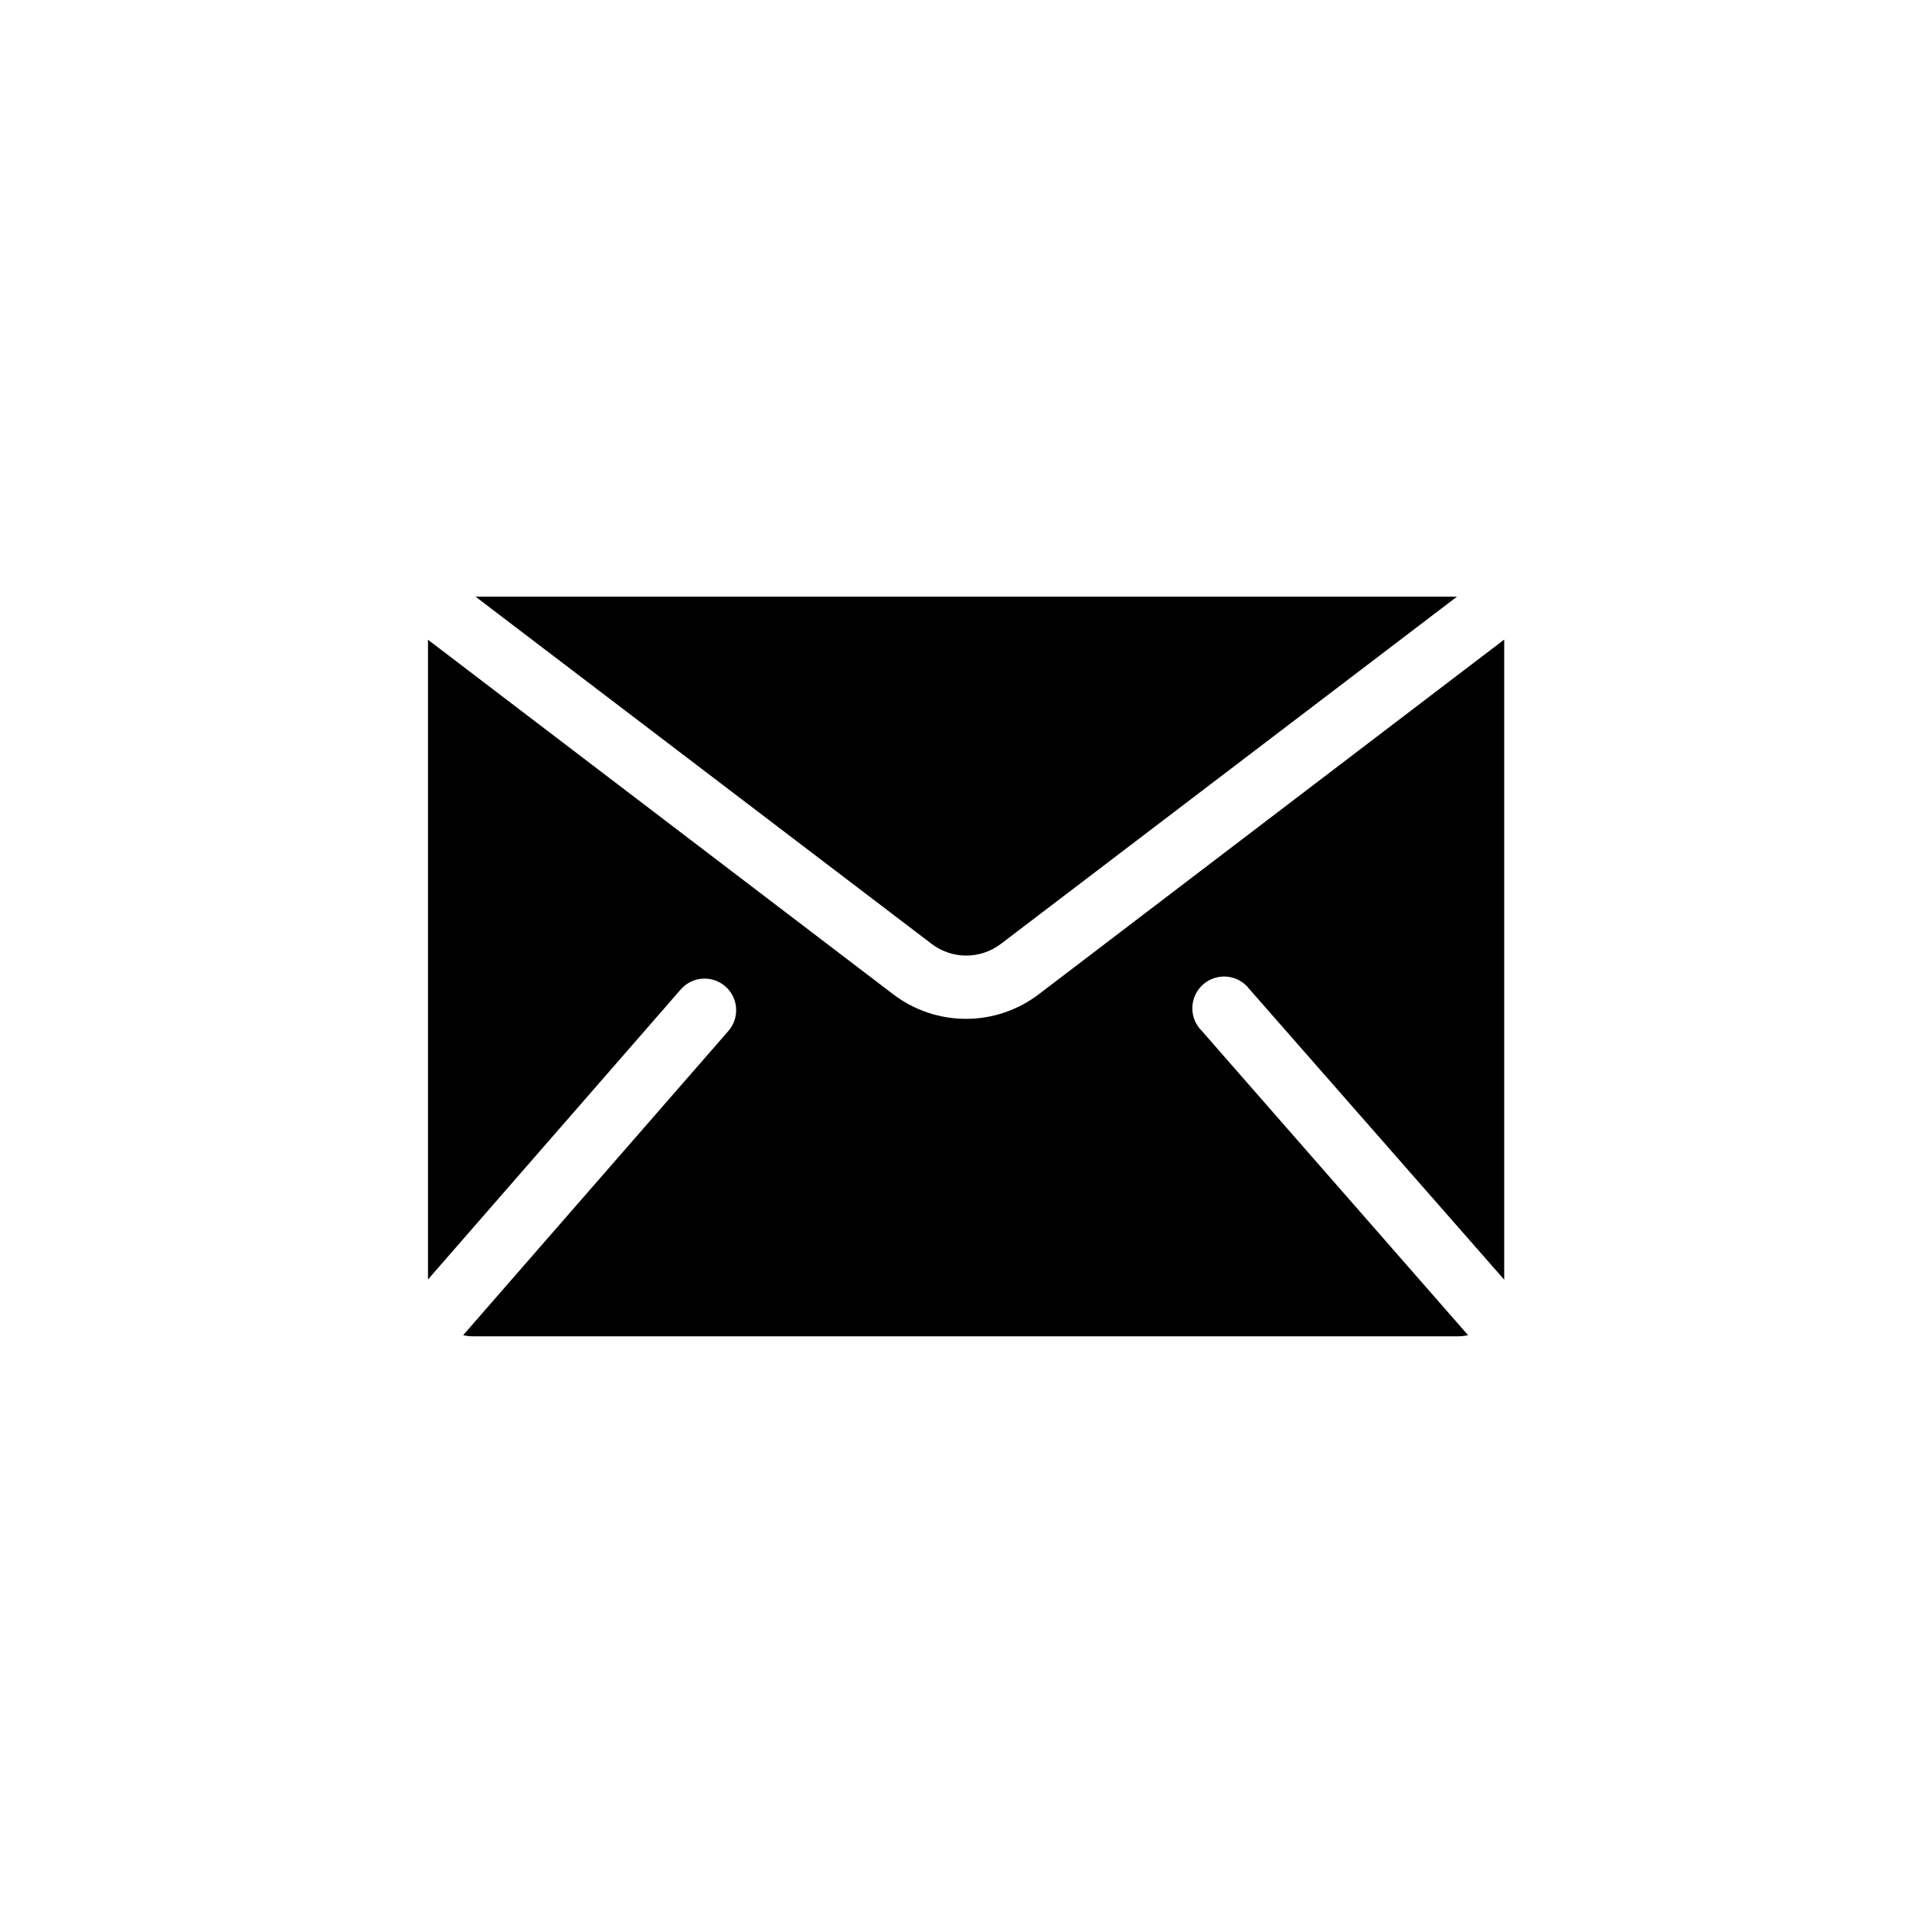
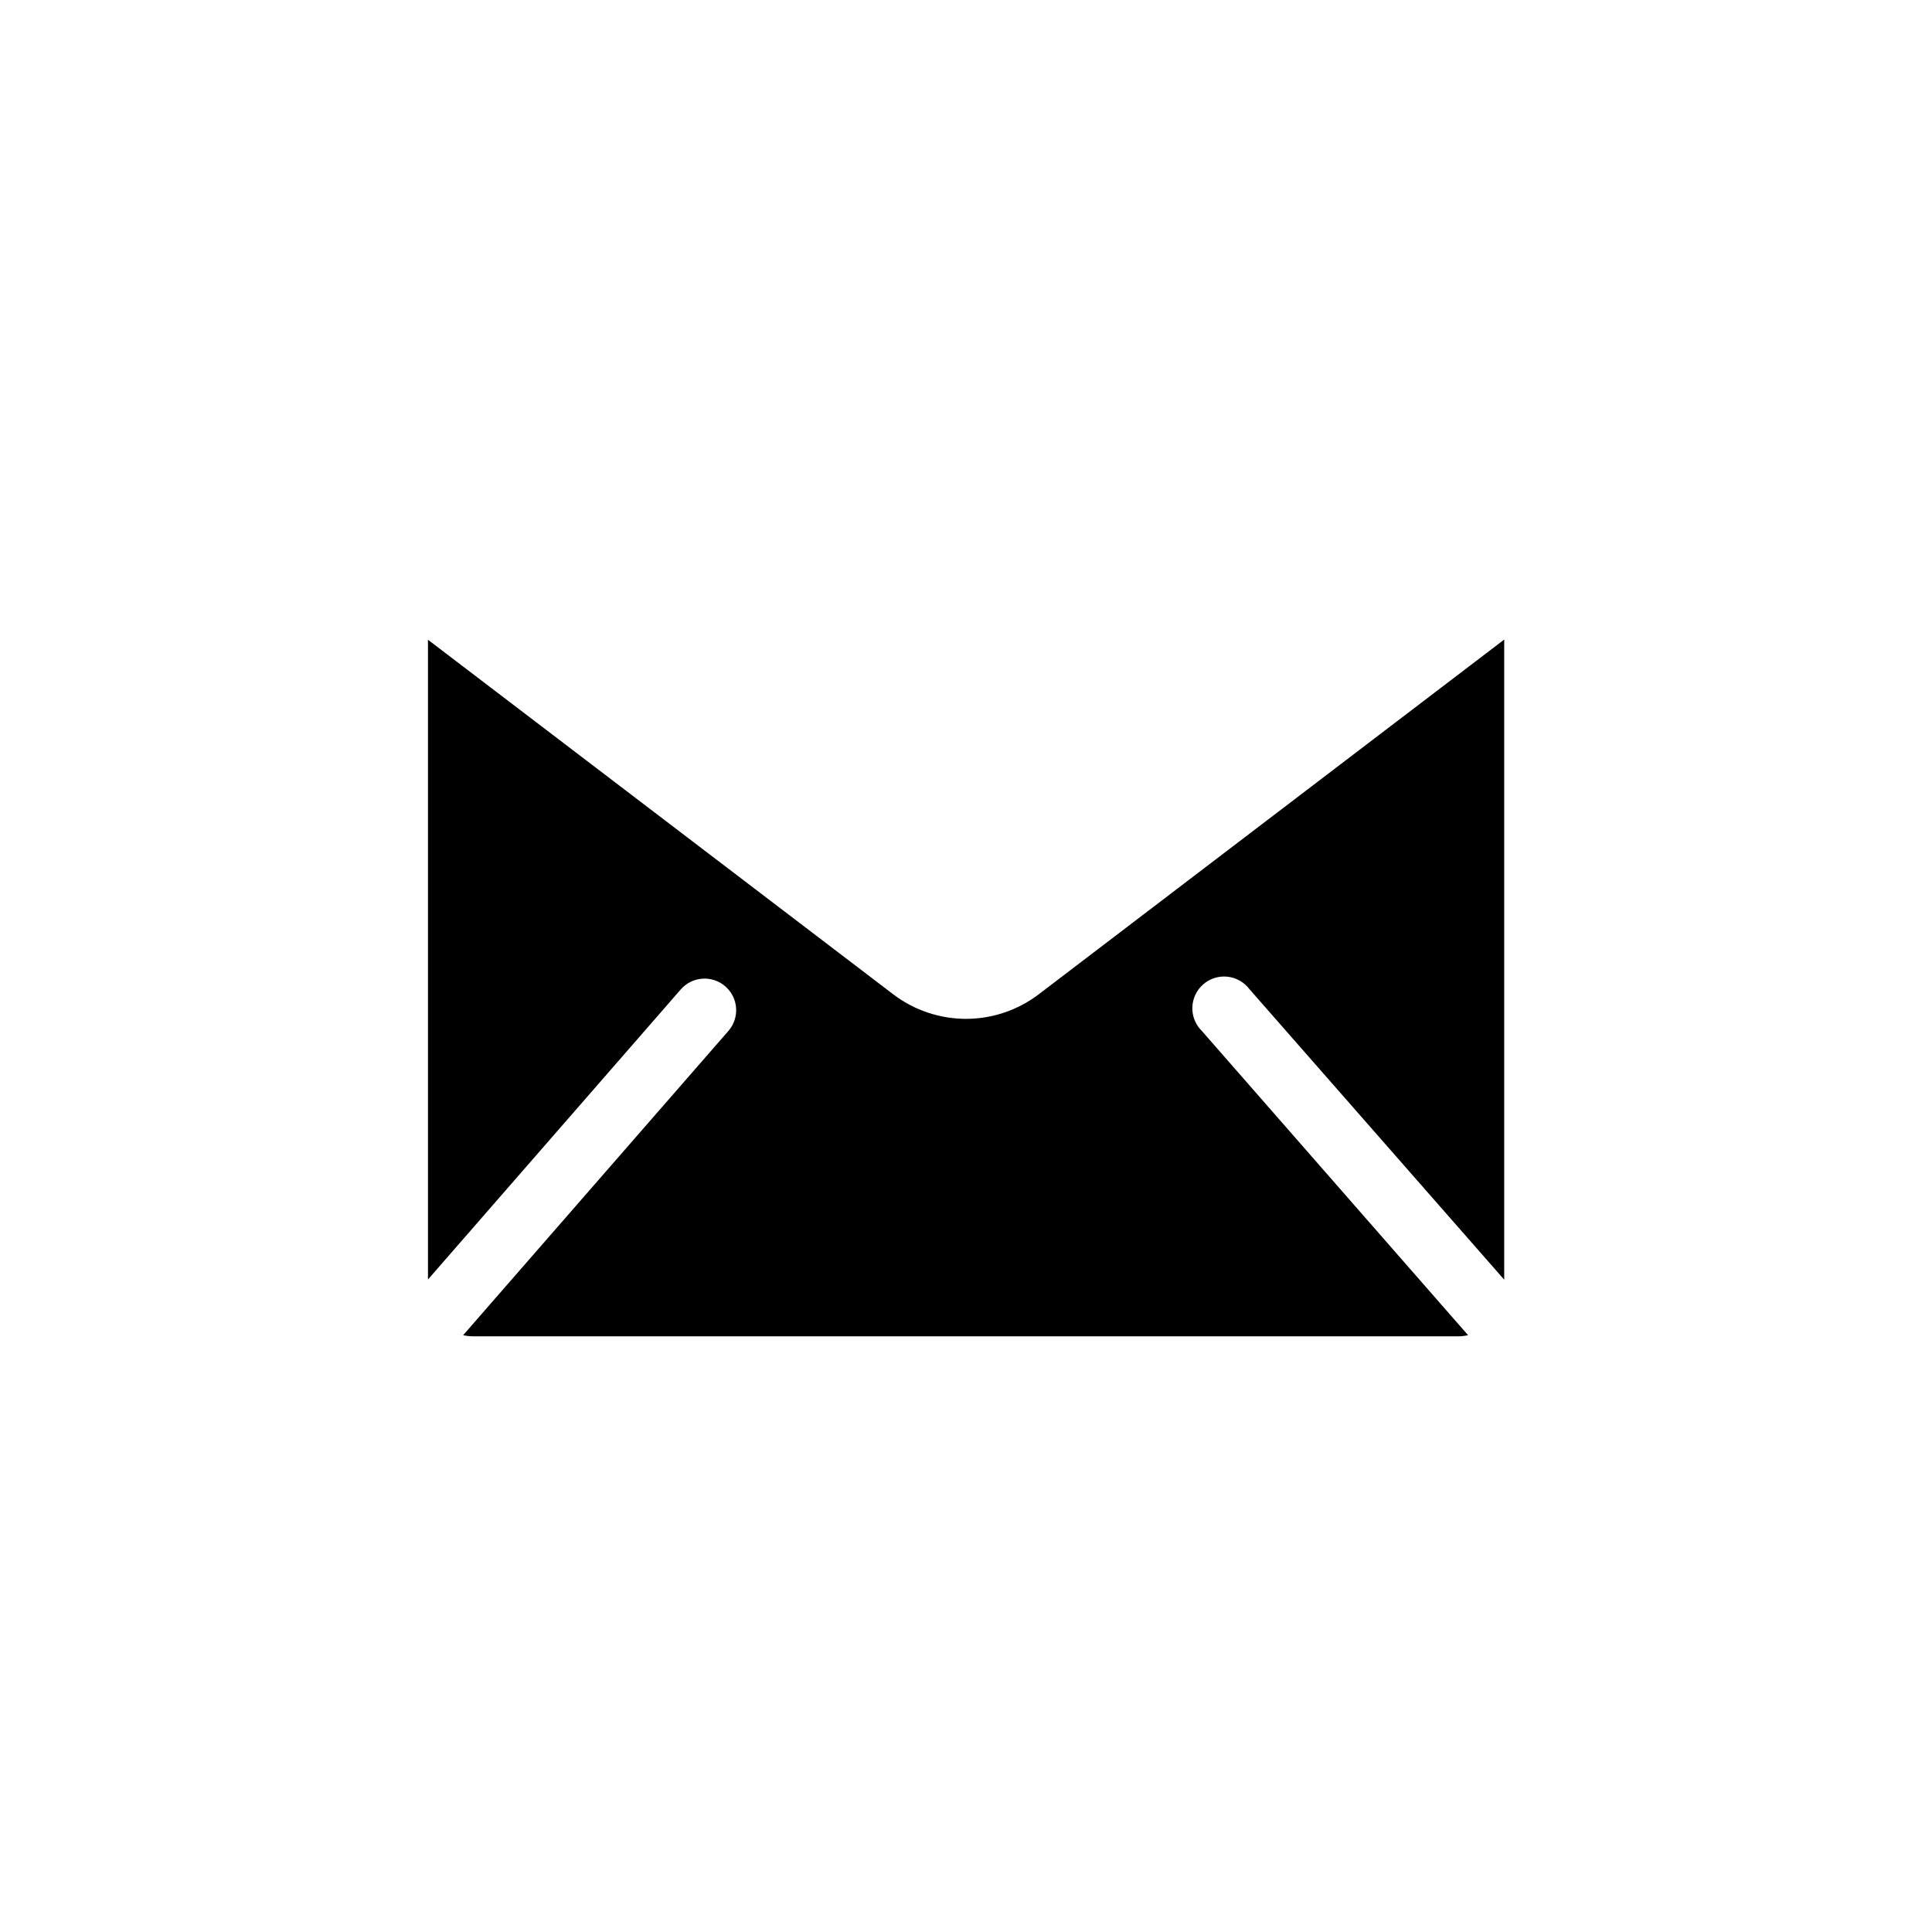
<svg xmlns="http://www.w3.org/2000/svg" fill="#000000" width="800px" height="800px" version="1.1" viewBox="144 144 512 512">
  <g>
-     <path d="m409.22 394.16 120.91-92.047h-260.12l120.91 92.047c2.629 1.996 5.84 3.078 9.145 3.078 3.301 0 6.516-1.082 9.145-3.078z" />
    <path d="m419.34 407.45c-5.555 4.25-12.352 6.555-19.344 6.555-6.996 0-13.793-2.305-19.348-6.555l-123.23-93.91c-0.027 0.285-0.027 0.574 0 0.859v168.68l67.004-76.883c3.047-3.477 8.336-3.828 11.816-0.781 3.477 3.047 3.828 8.336 0.781 11.816l-70.281 80.609c0.891 0.203 1.805 0.305 2.719 0.301h260.88c0.914 0 1.824-0.102 2.719-0.301l-70.535-80.609c-1.676-1.637-2.598-3.898-2.539-6.242 0.062-2.344 1.094-4.555 2.856-6.102 1.758-1.547 4.082-2.293 6.414-2.055s4.457 1.441 5.867 3.312l67.512 76.984v-168.78c0.023-0.285 0.023-0.57 0-0.855z" />
  </g>
</svg>